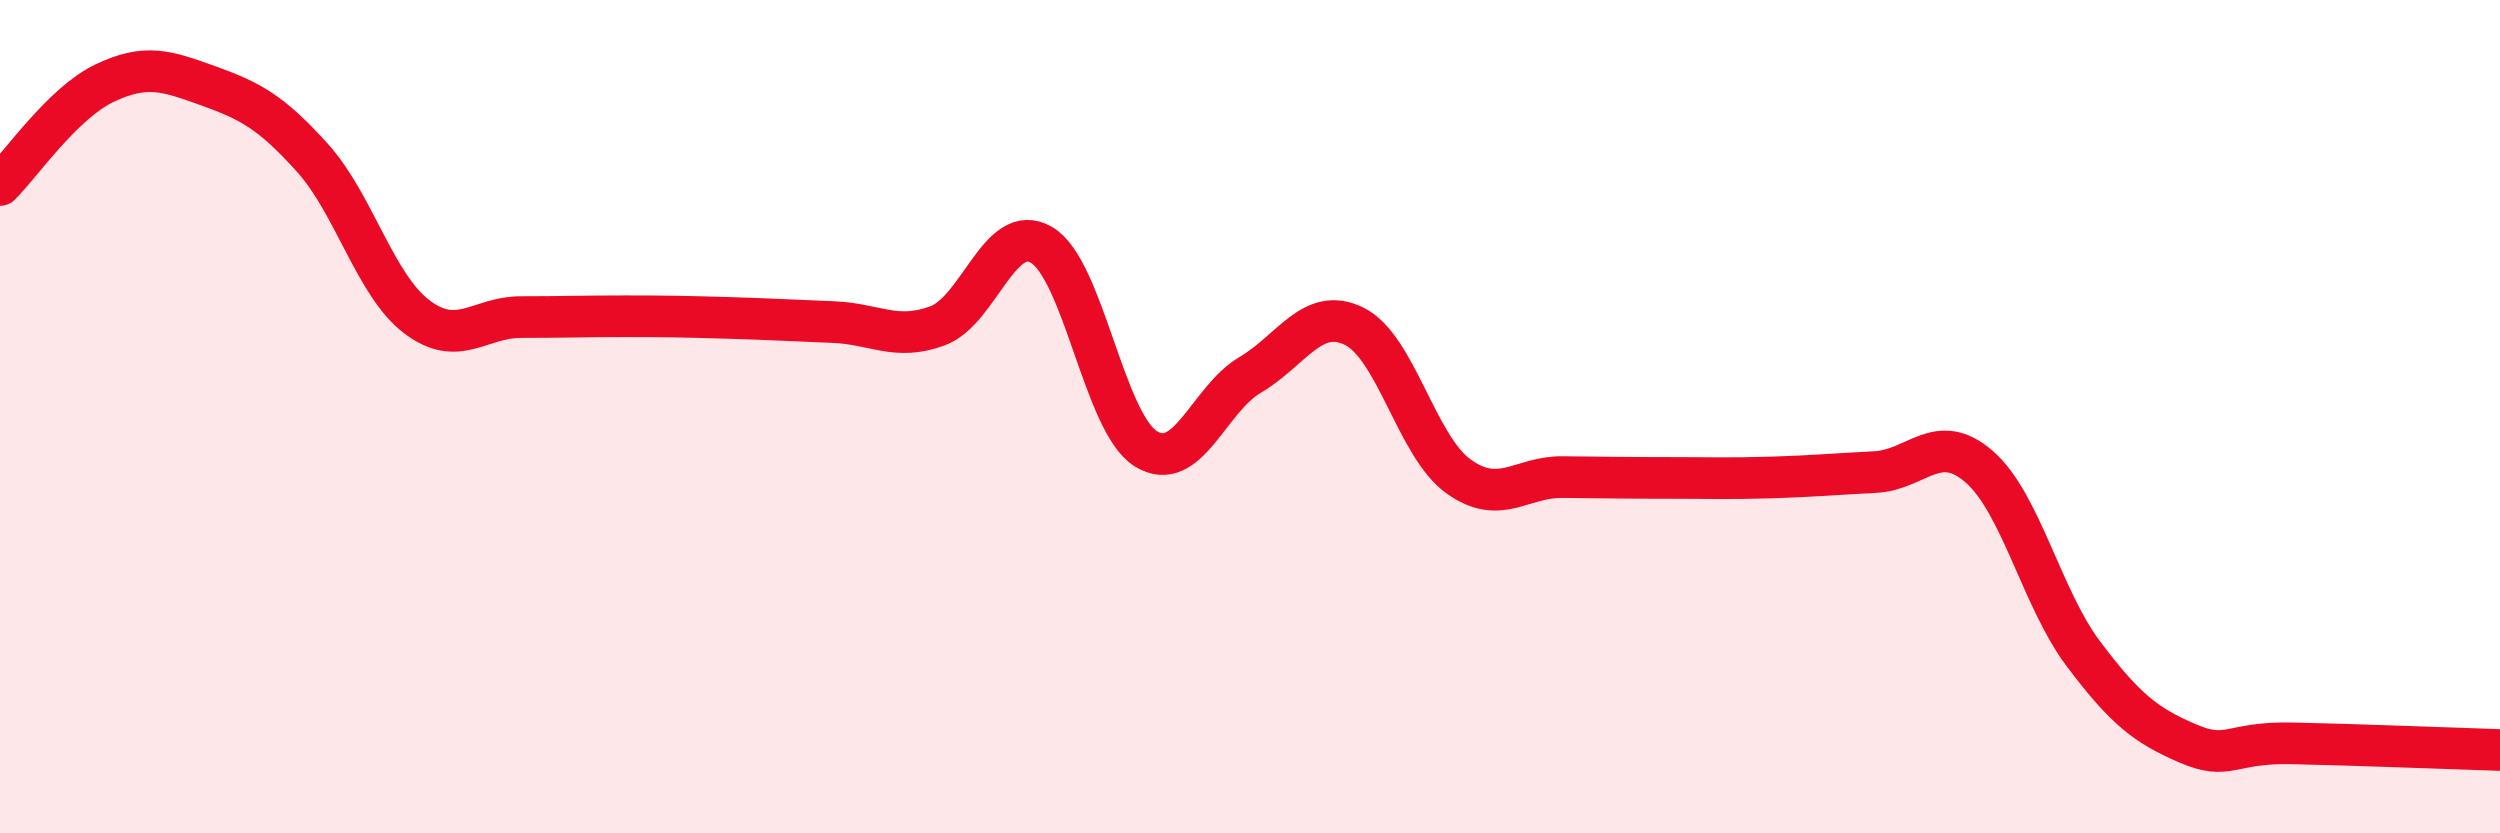
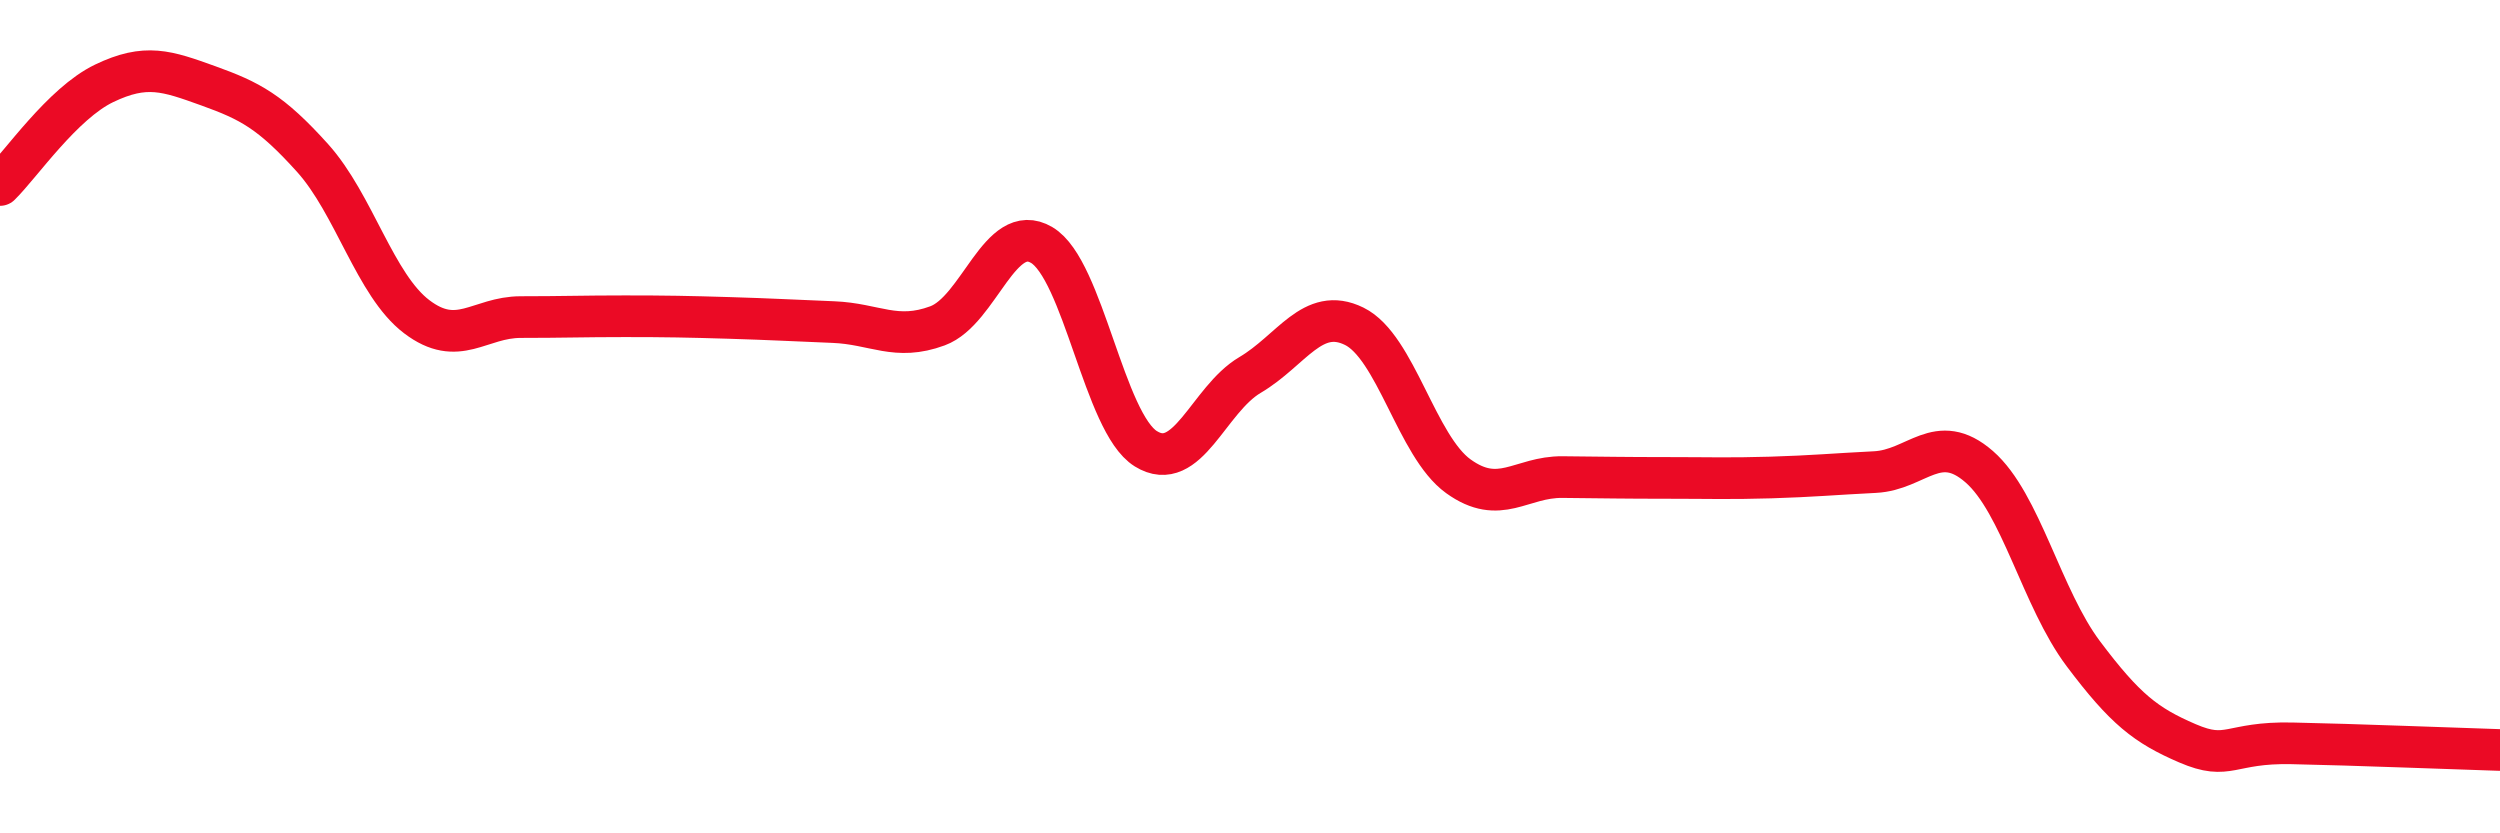
<svg xmlns="http://www.w3.org/2000/svg" width="60" height="20" viewBox="0 0 60 20">
-   <path d="M 0,4.44 C 0.5,3.95 1.5,2.48 2.5,2 C 3.5,1.52 4,1.7 5,2.06 C 6,2.42 6.5,2.68 7.5,3.79 C 8.5,4.9 9,6.84 10,7.6 C 11,8.36 11.5,7.61 12.5,7.61 C 13.5,7.61 14,7.59 15,7.59 C 16,7.59 16.5,7.6 17.5,7.63 C 18.5,7.66 19,7.69 20,7.73 C 21,7.77 21.5,8.19 22.5,7.82 C 23.5,7.45 24,5.29 25,5.88 C 26,6.47 26.5,10.15 27.5,10.77 C 28.5,11.39 29,9.59 30,9 C 31,8.41 31.5,7.34 32.5,7.83 C 33.5,8.32 34,10.71 35,11.43 C 36,12.15 36.5,11.44 37.5,11.45 C 38.5,11.46 39,11.47 40,11.47 C 41,11.47 41.5,11.49 42.5,11.46 C 43.5,11.43 44,11.38 45,11.33 C 46,11.28 46.5,10.33 47.5,11.2 C 48.5,12.07 49,14.36 50,15.69 C 51,17.02 51.5,17.41 52.5,17.84 C 53.5,18.27 53.5,17.81 55,17.84 C 56.5,17.87 59,17.97 60,18L60 20L0 20Z" fill="#EB0A25" opacity="0.1" stroke-linecap="round" stroke-linejoin="round" />
  <path d="M 0,4.44 C 0.5,3.95 1.5,2.48 2.5,2 C 3.5,1.52 4,1.7 5,2.06 C 6,2.42 6.5,2.68 7.5,3.79 C 8.5,4.9 9,6.84 10,7.6 C 11,8.36 11.5,7.61 12.5,7.61 C 13.5,7.61 14,7.59 15,7.59 C 16,7.59 16.5,7.6 17.5,7.63 C 18.5,7.66 19,7.69 20,7.73 C 21,7.77 21.5,8.19 22.5,7.82 C 23.5,7.45 24,5.29 25,5.88 C 26,6.47 26.5,10.15 27.5,10.77 C 28.5,11.39 29,9.59 30,9 C 31,8.41 31.5,7.34 32.5,7.83 C 33.5,8.32 34,10.71 35,11.43 C 36,12.15 36.5,11.44 37.5,11.45 C 38.5,11.46 39,11.47 40,11.47 C 41,11.47 41.5,11.49 42.5,11.46 C 43.5,11.43 44,11.38 45,11.33 C 46,11.28 46.5,10.33 47.5,11.2 C 48.5,12.07 49,14.36 50,15.69 C 51,17.02 51.5,17.41 52.5,17.84 C 53.5,18.27 53.5,17.81 55,17.84 C 56.5,17.87 59,17.97 60,18" stroke="#EB0A25" stroke-width="1" fill="none" stroke-linecap="round" stroke-linejoin="round" />
</svg>